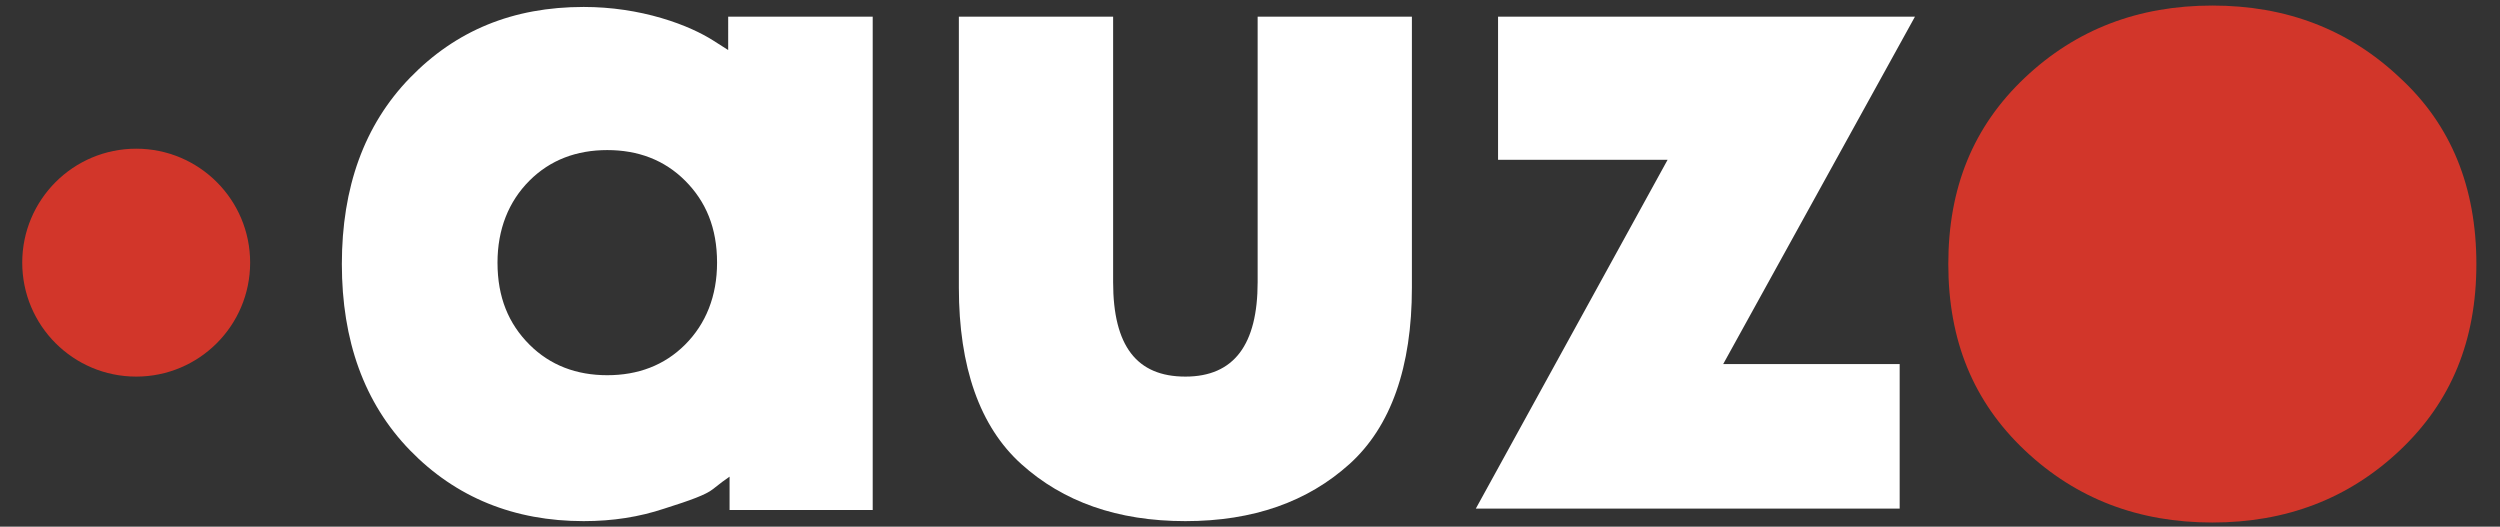
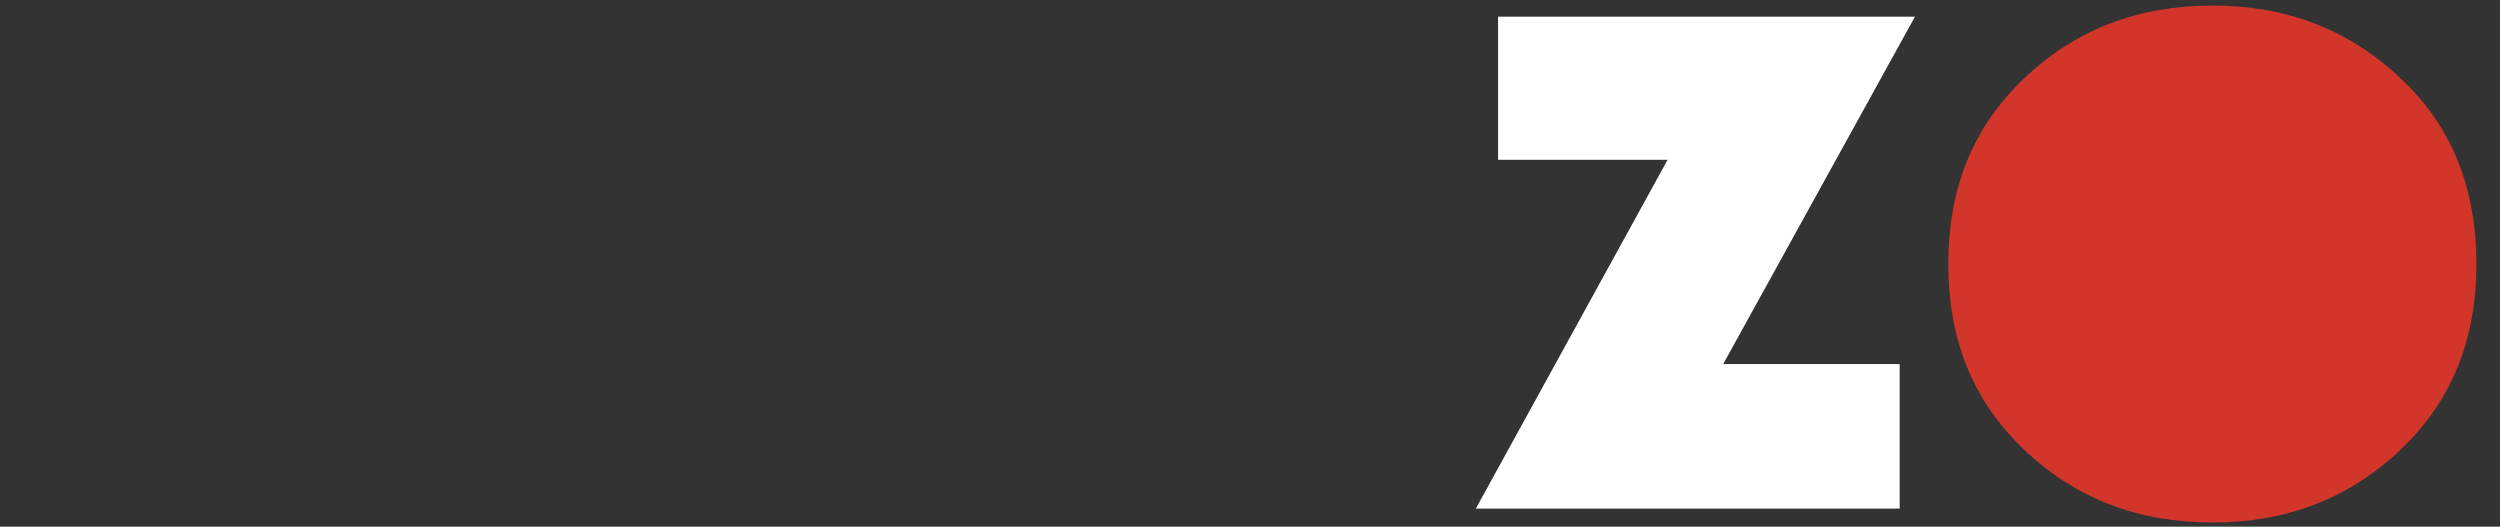
<svg xmlns="http://www.w3.org/2000/svg" version="1.1" id="Layer_1" x="0px" y="0px" viewBox="0 0 179.9 37.9" style="enable-background:new 0 0 179.9 37.9;" xml:space="preserve">
  <rect x="0" y="0" width="179.9" height="37.9" fill="#333333" stroke="none" />
  <style type="text/css">
	.st0{fill:#FFFFFF;}
	.st1{fill:#D2362A;}
</style>
-   <path class="st0" d="M62.8,1.2v35.5H52.5v-2.4c-0.3,0.2-0.7,0.5-1.2,0.9c-0.5,0.4-1.6,0.8-3.5,1.4c-1.8,0.6-3.7,0.9-5.8,0.9  c-5,0-9.2-1.7-12.5-5.1c-3.3-3.4-4.9-7.9-4.9-13.4c0-5.5,1.6-10,4.9-13.4c3.3-3.4,7.4-5.1,12.5-5.1c2,0,3.9,0.3,5.6,0.8  c1.7,0.5,2.9,1.1,3.7,1.6l1.1,0.7V1.2H62.8z M38.1,13c-1.5,1.5-2.3,3.5-2.3,5.9c0,2.5,0.8,4.4,2.3,5.9c1.5,1.5,3.4,2.2,5.6,2.2  c2.2,0,4.1-0.7,5.6-2.2c1.5-1.5,2.3-3.5,2.3-5.9c0-2.5-0.8-4.4-2.3-5.9c-1.5-1.5-3.4-2.2-5.6-2.2C41.5,10.8,39.6,11.5,38.1,13z" />
-   <path class="st0" d="M97.1,33.4c-3,2.7-6.9,4.1-11.8,4.1c-4.9,0-8.8-1.4-11.8-4.1c-3-2.7-4.5-7-4.5-12.7V1.2h11.1v19.1  c0,4.6,1.7,6.8,5.2,6.8c3.5,0,5.2-2.3,5.2-6.8V1.2h11.1v19.5C101.6,26.4,100.1,30.7,97.1,33.4z" />
  <path class="st0" d="M107.8,11.6V1.2h30L124,26.2h12.7v10.4h-30.5l13.8-25.1H107.8z" />
  <path class="st1" d="M172.7,5.6c-3.7-3.5-8.2-5.2-13.5-5.2c-5.3,0-9.8,1.7-13.5,5.2c-3.7,3.5-5.5,7.9-5.5,13.4s1.8,9.9,5.5,13.4  c3.7,3.5,8.2,5.2,13.5,5.2c5.3,0,9.8-1.7,13.5-5.2c3.7-3.5,5.5-7.9,5.5-13.4S176.4,9,172.7,5.6z" />
-   <circle class="st1" cx="9.8" cy="18.9" r="8.2" />
</svg>